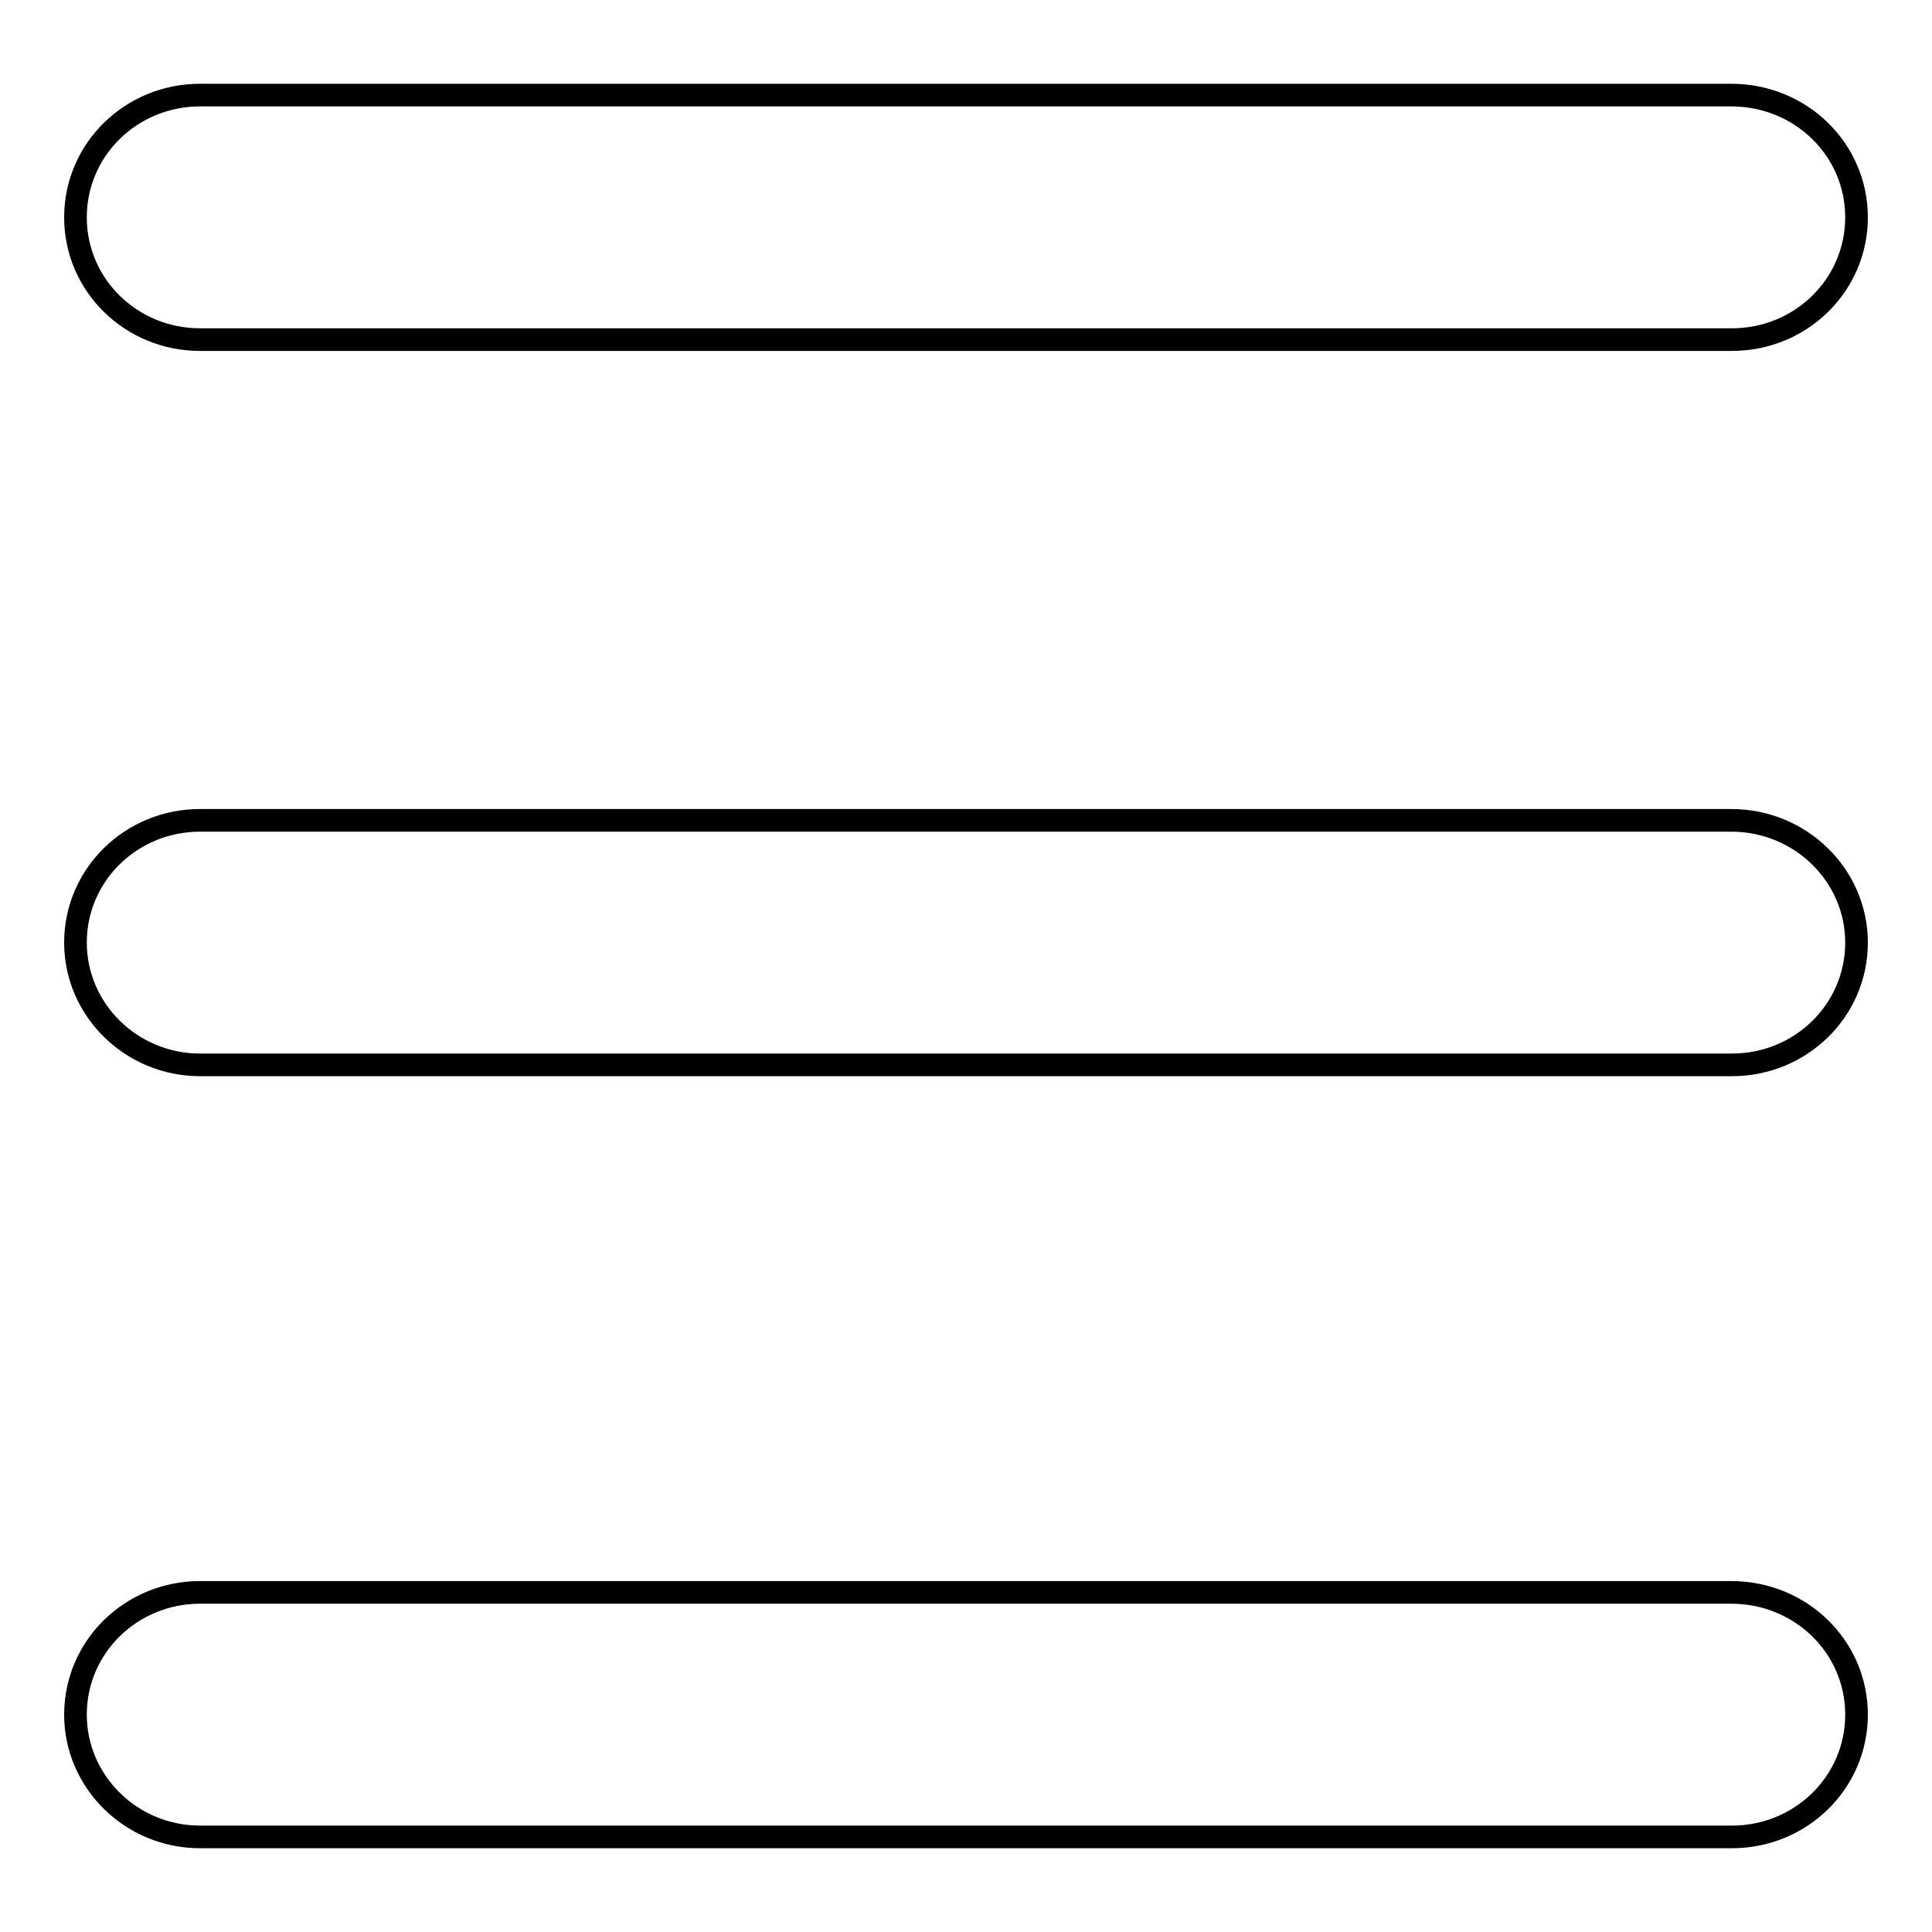
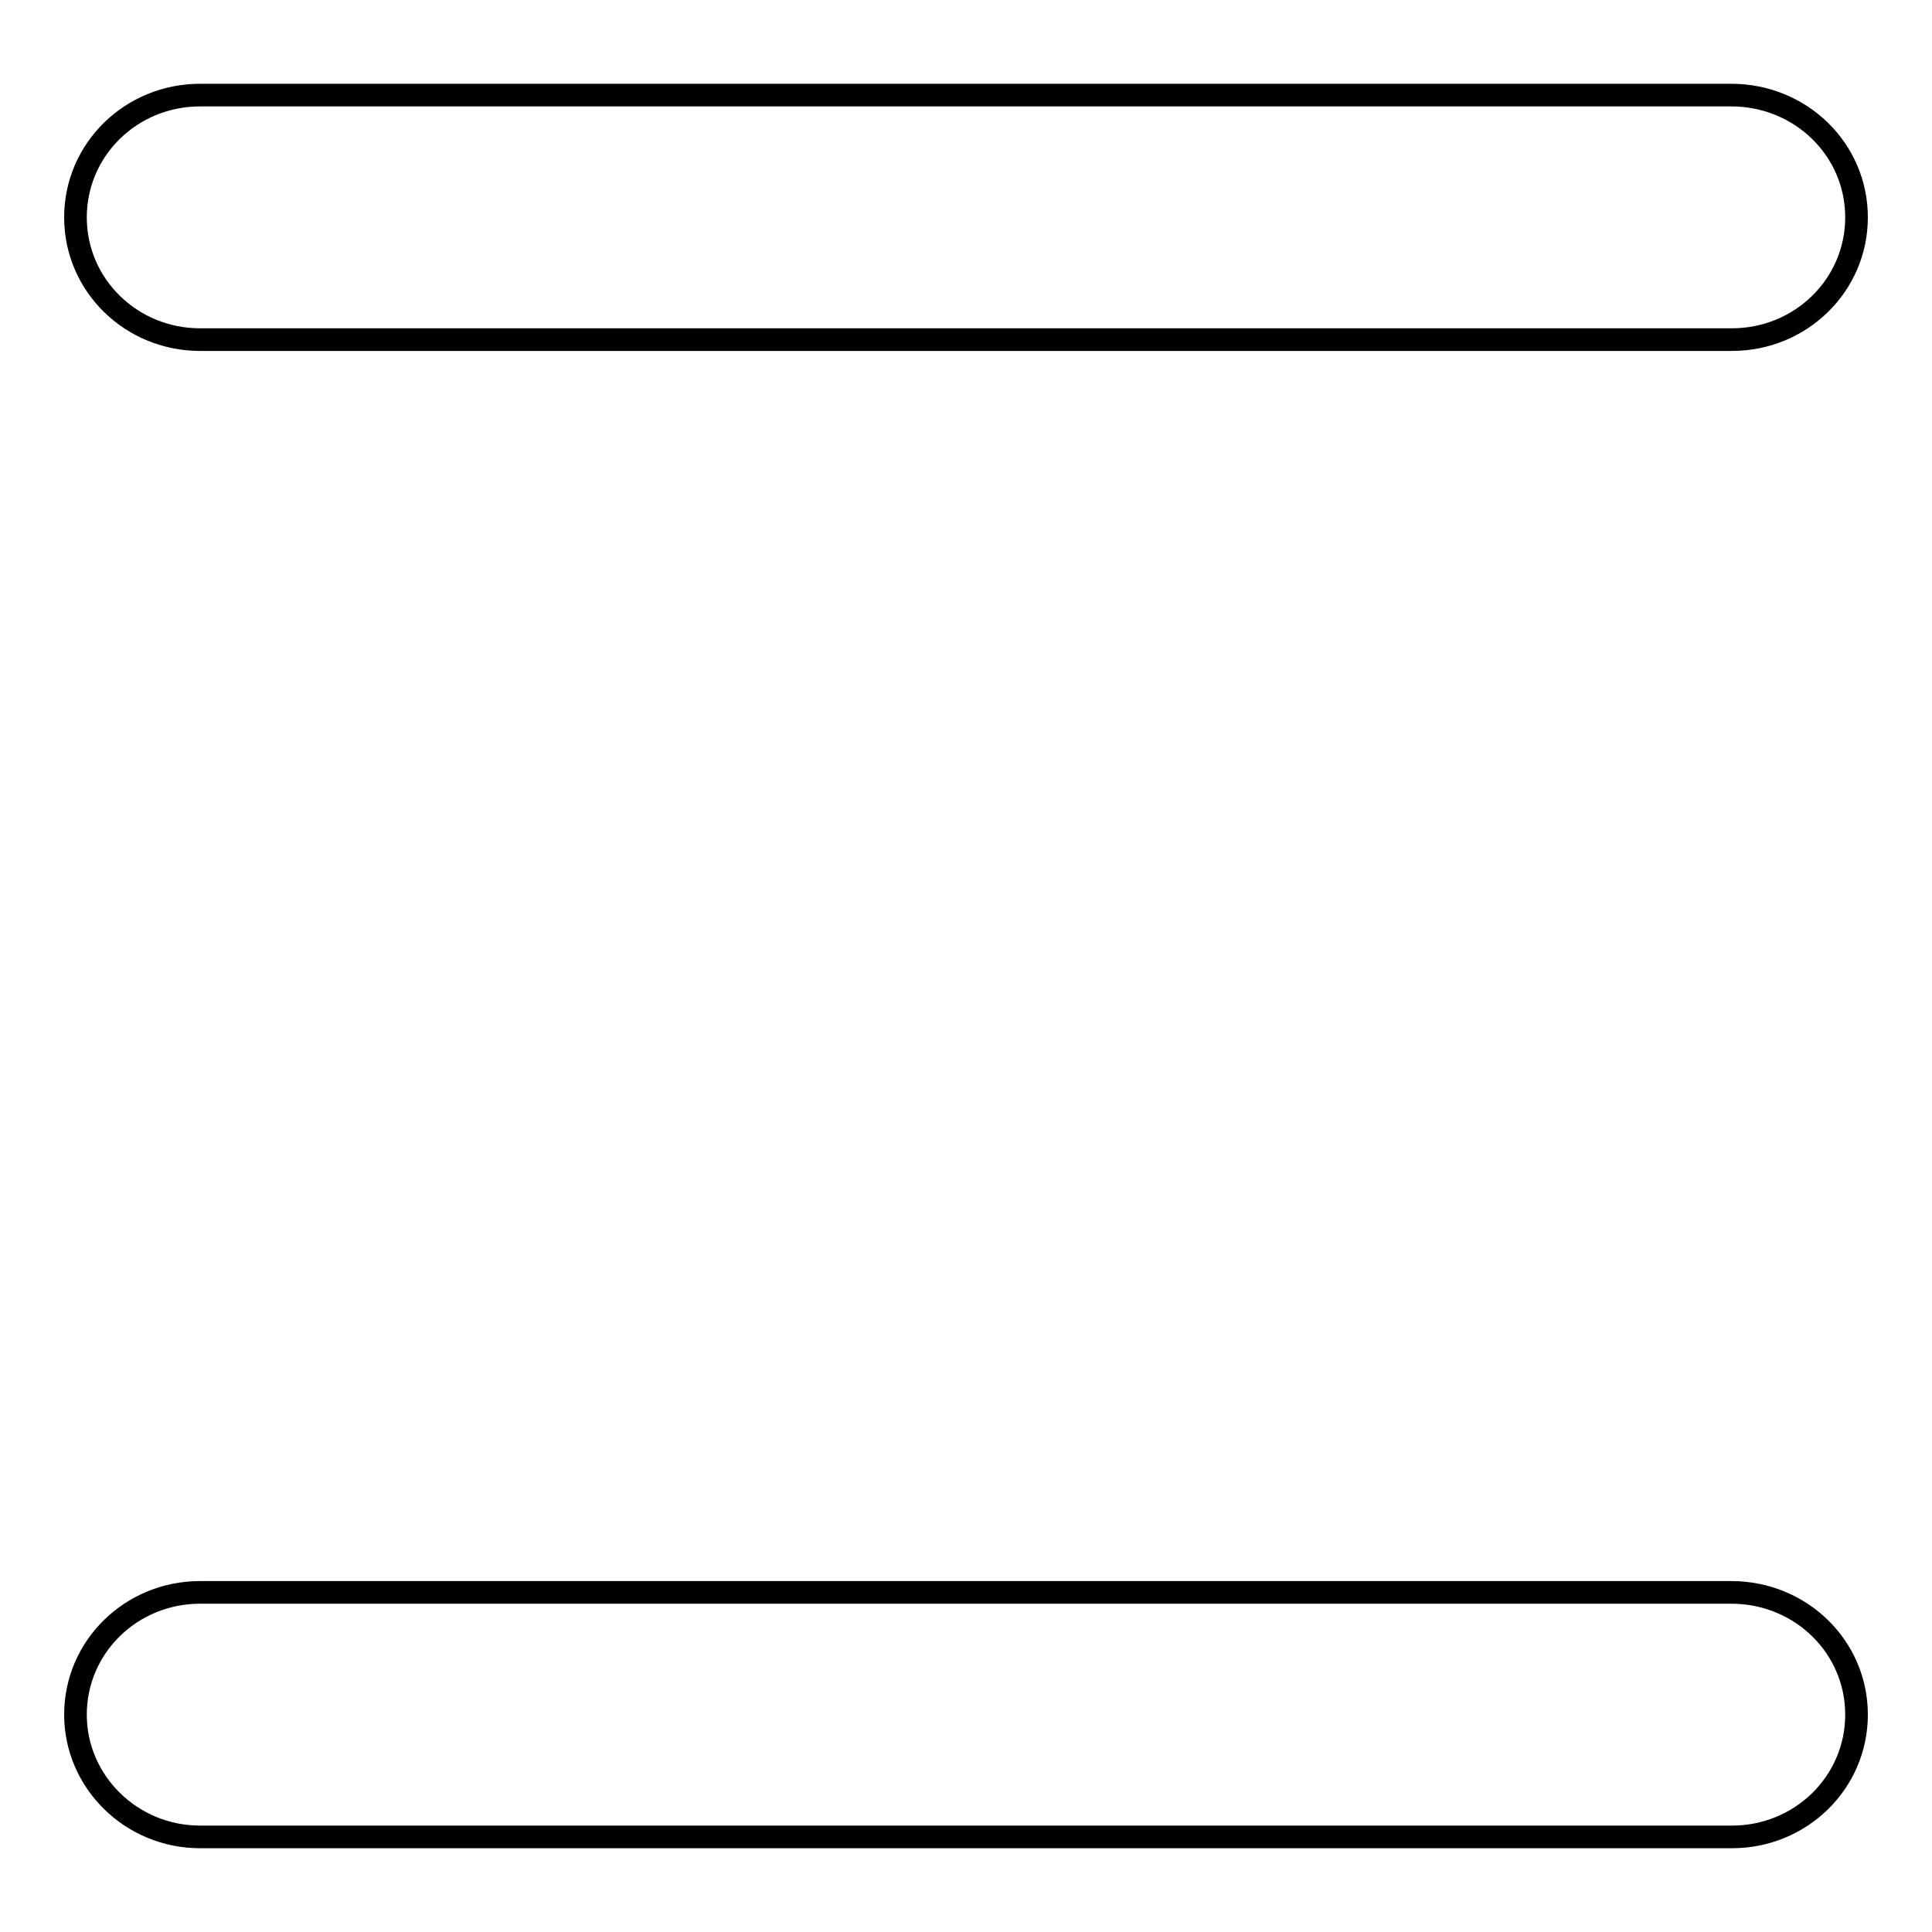
<svg xmlns="http://www.w3.org/2000/svg" version="1.1" x="0px" y="0px" viewBox="0 0 256 256" enable-background="new 0 0 256 256" xml:space="preserve">
  <g>
    <g>
      <path stroke-width="3" fill-opacity="0" stroke="#000000" d="M246,28.8c0,9-7.4,16.2-16.5,16.2H26.5C17.4,45,10,37.8,10,28.8l0,0c0-9,7.4-16.2,16.5-16.2h202.9C238.6,12.6,246,19.8,246,28.8L246,28.8z" />
-       <path stroke-width="3" fill-opacity="0" stroke="#000000" d="M246,124.9c0,9-7.4,16.2-16.5,16.2H26.5c-9.1,0-16.5-7.3-16.5-16.2l0,0c0-9,7.4-16.2,16.5-16.2h202.9C238.6,108.7,246,116,246,124.9L246,124.9z" />
      <path stroke-width="3" fill-opacity="0" stroke="#000000" d="M246,227.2c0,9-7.4,16.2-16.5,16.2H26.5c-9.1,0-16.5-7.3-16.5-16.2l0,0c0-9,7.4-16.2,16.5-16.2h202.9C238.6,211,246,218.2,246,227.2L246,227.2z" />
    </g>
  </g>
</svg>